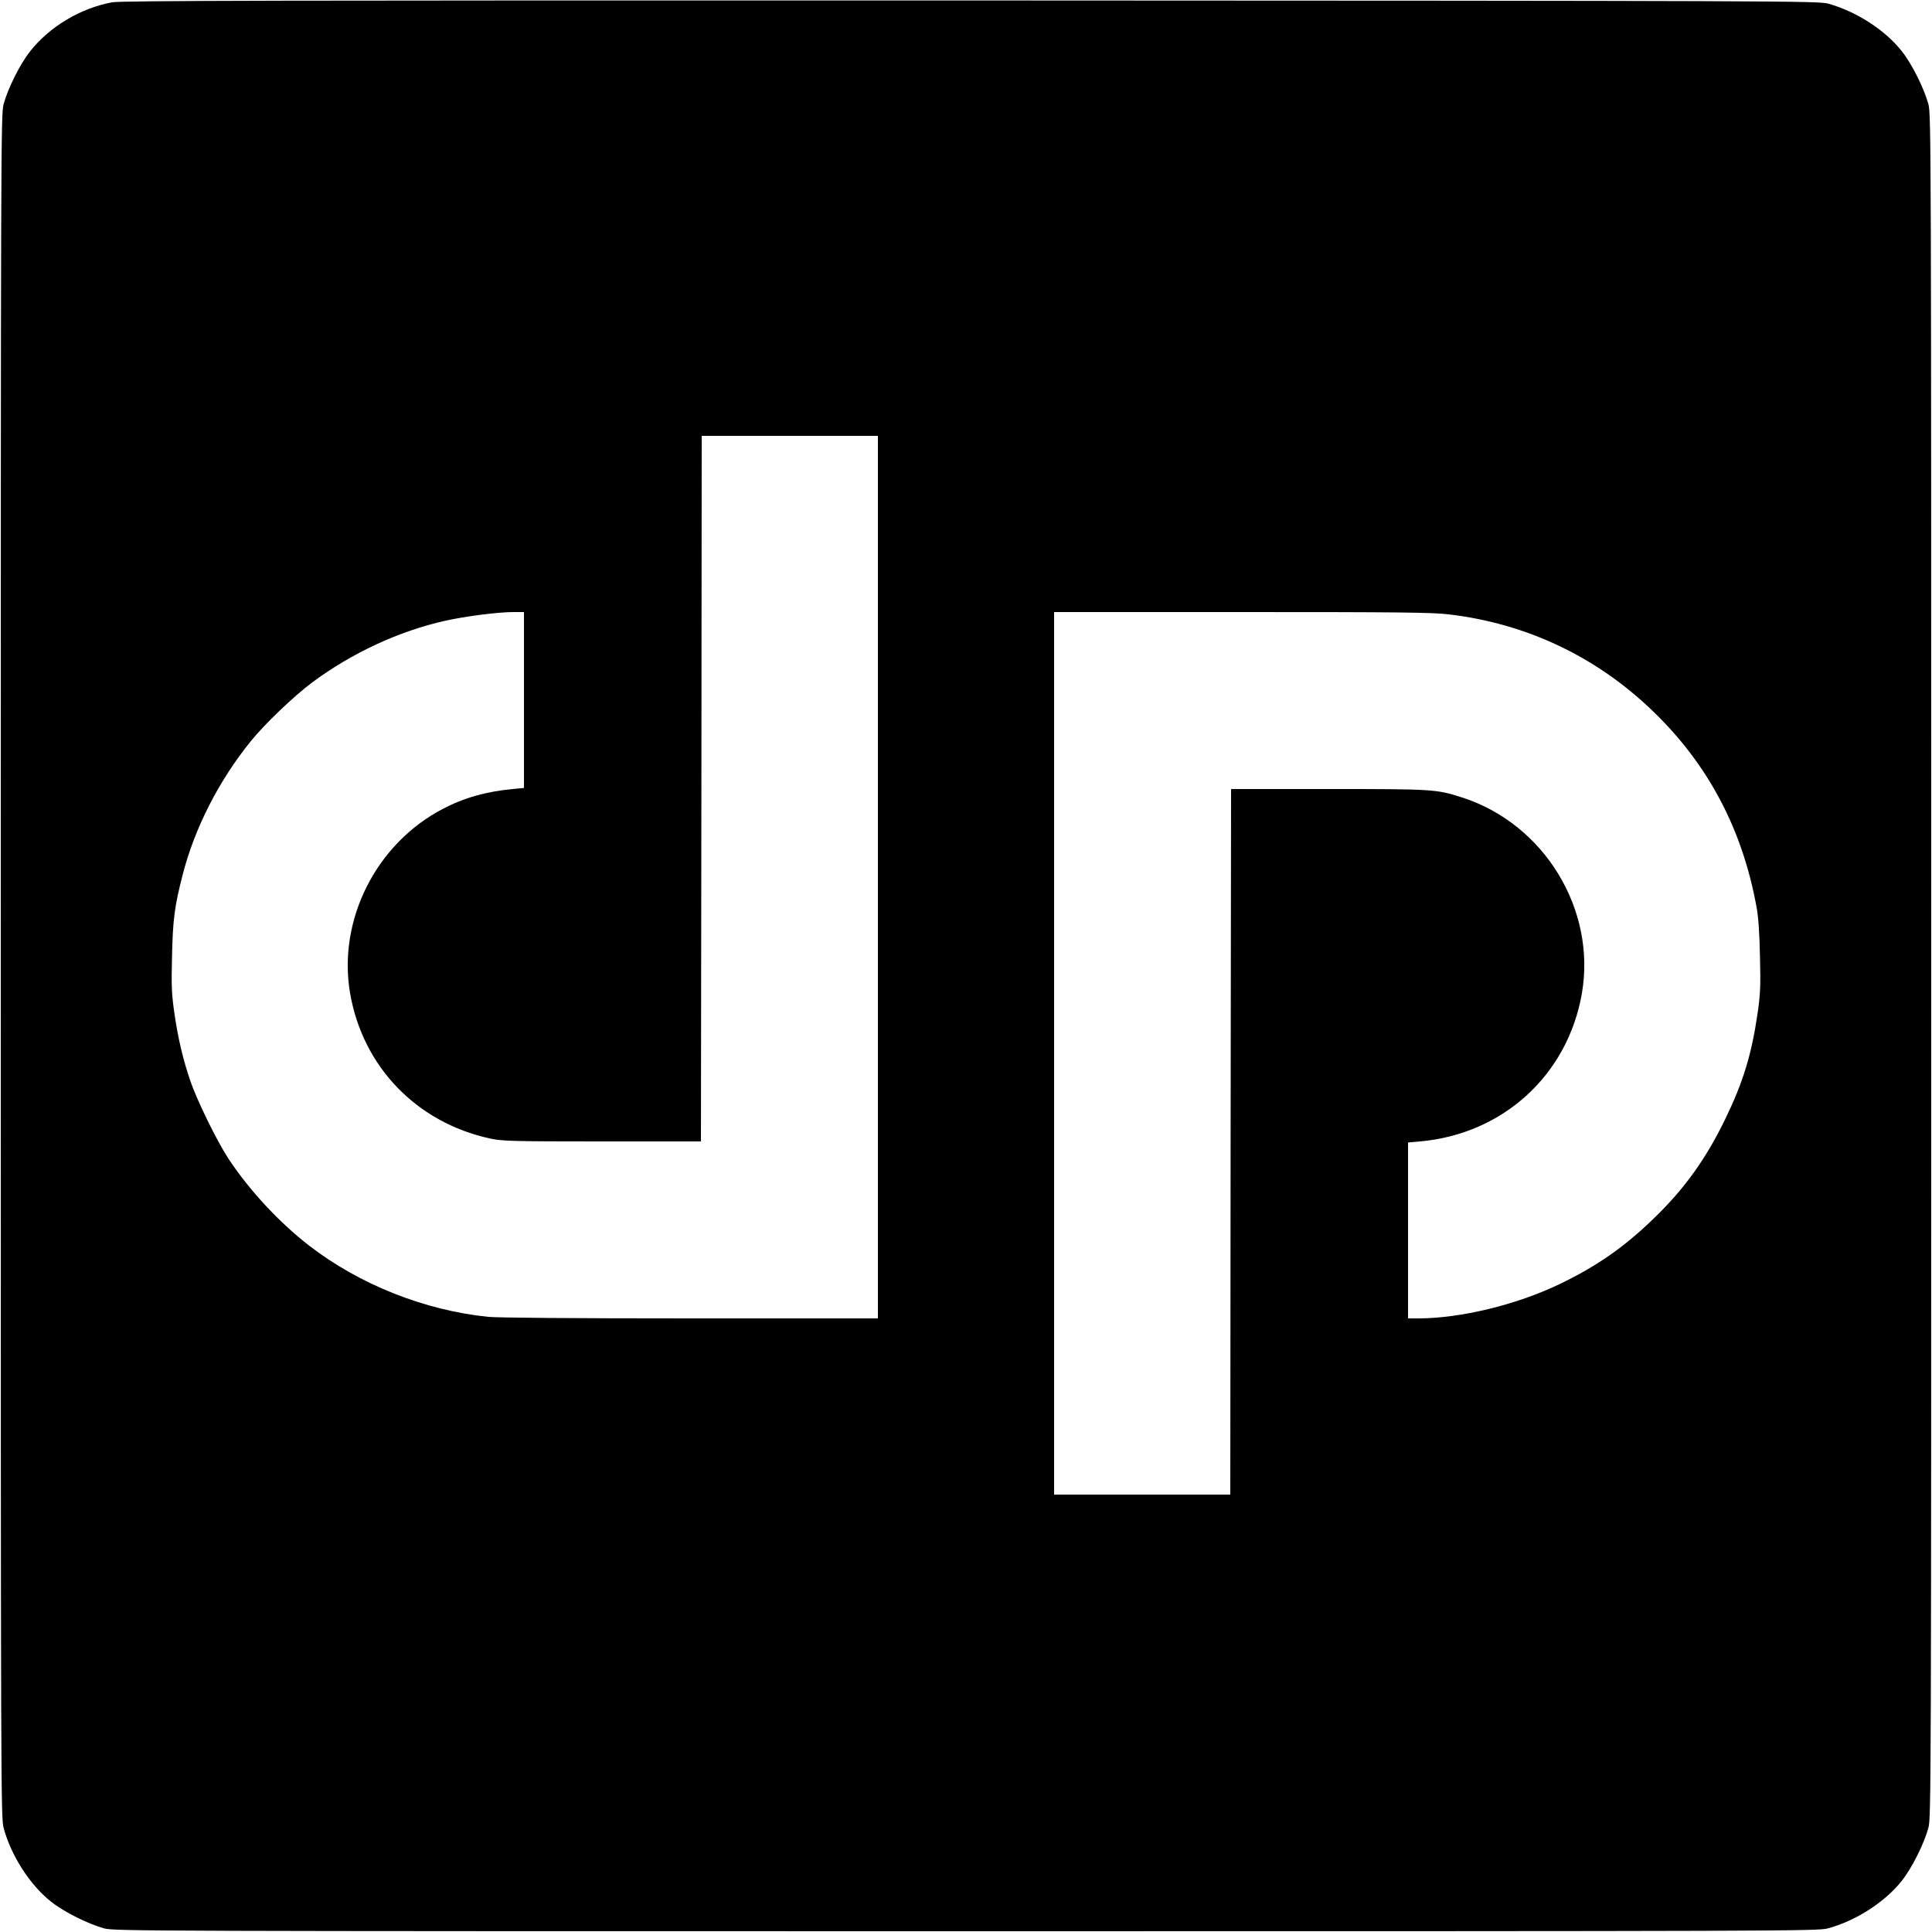
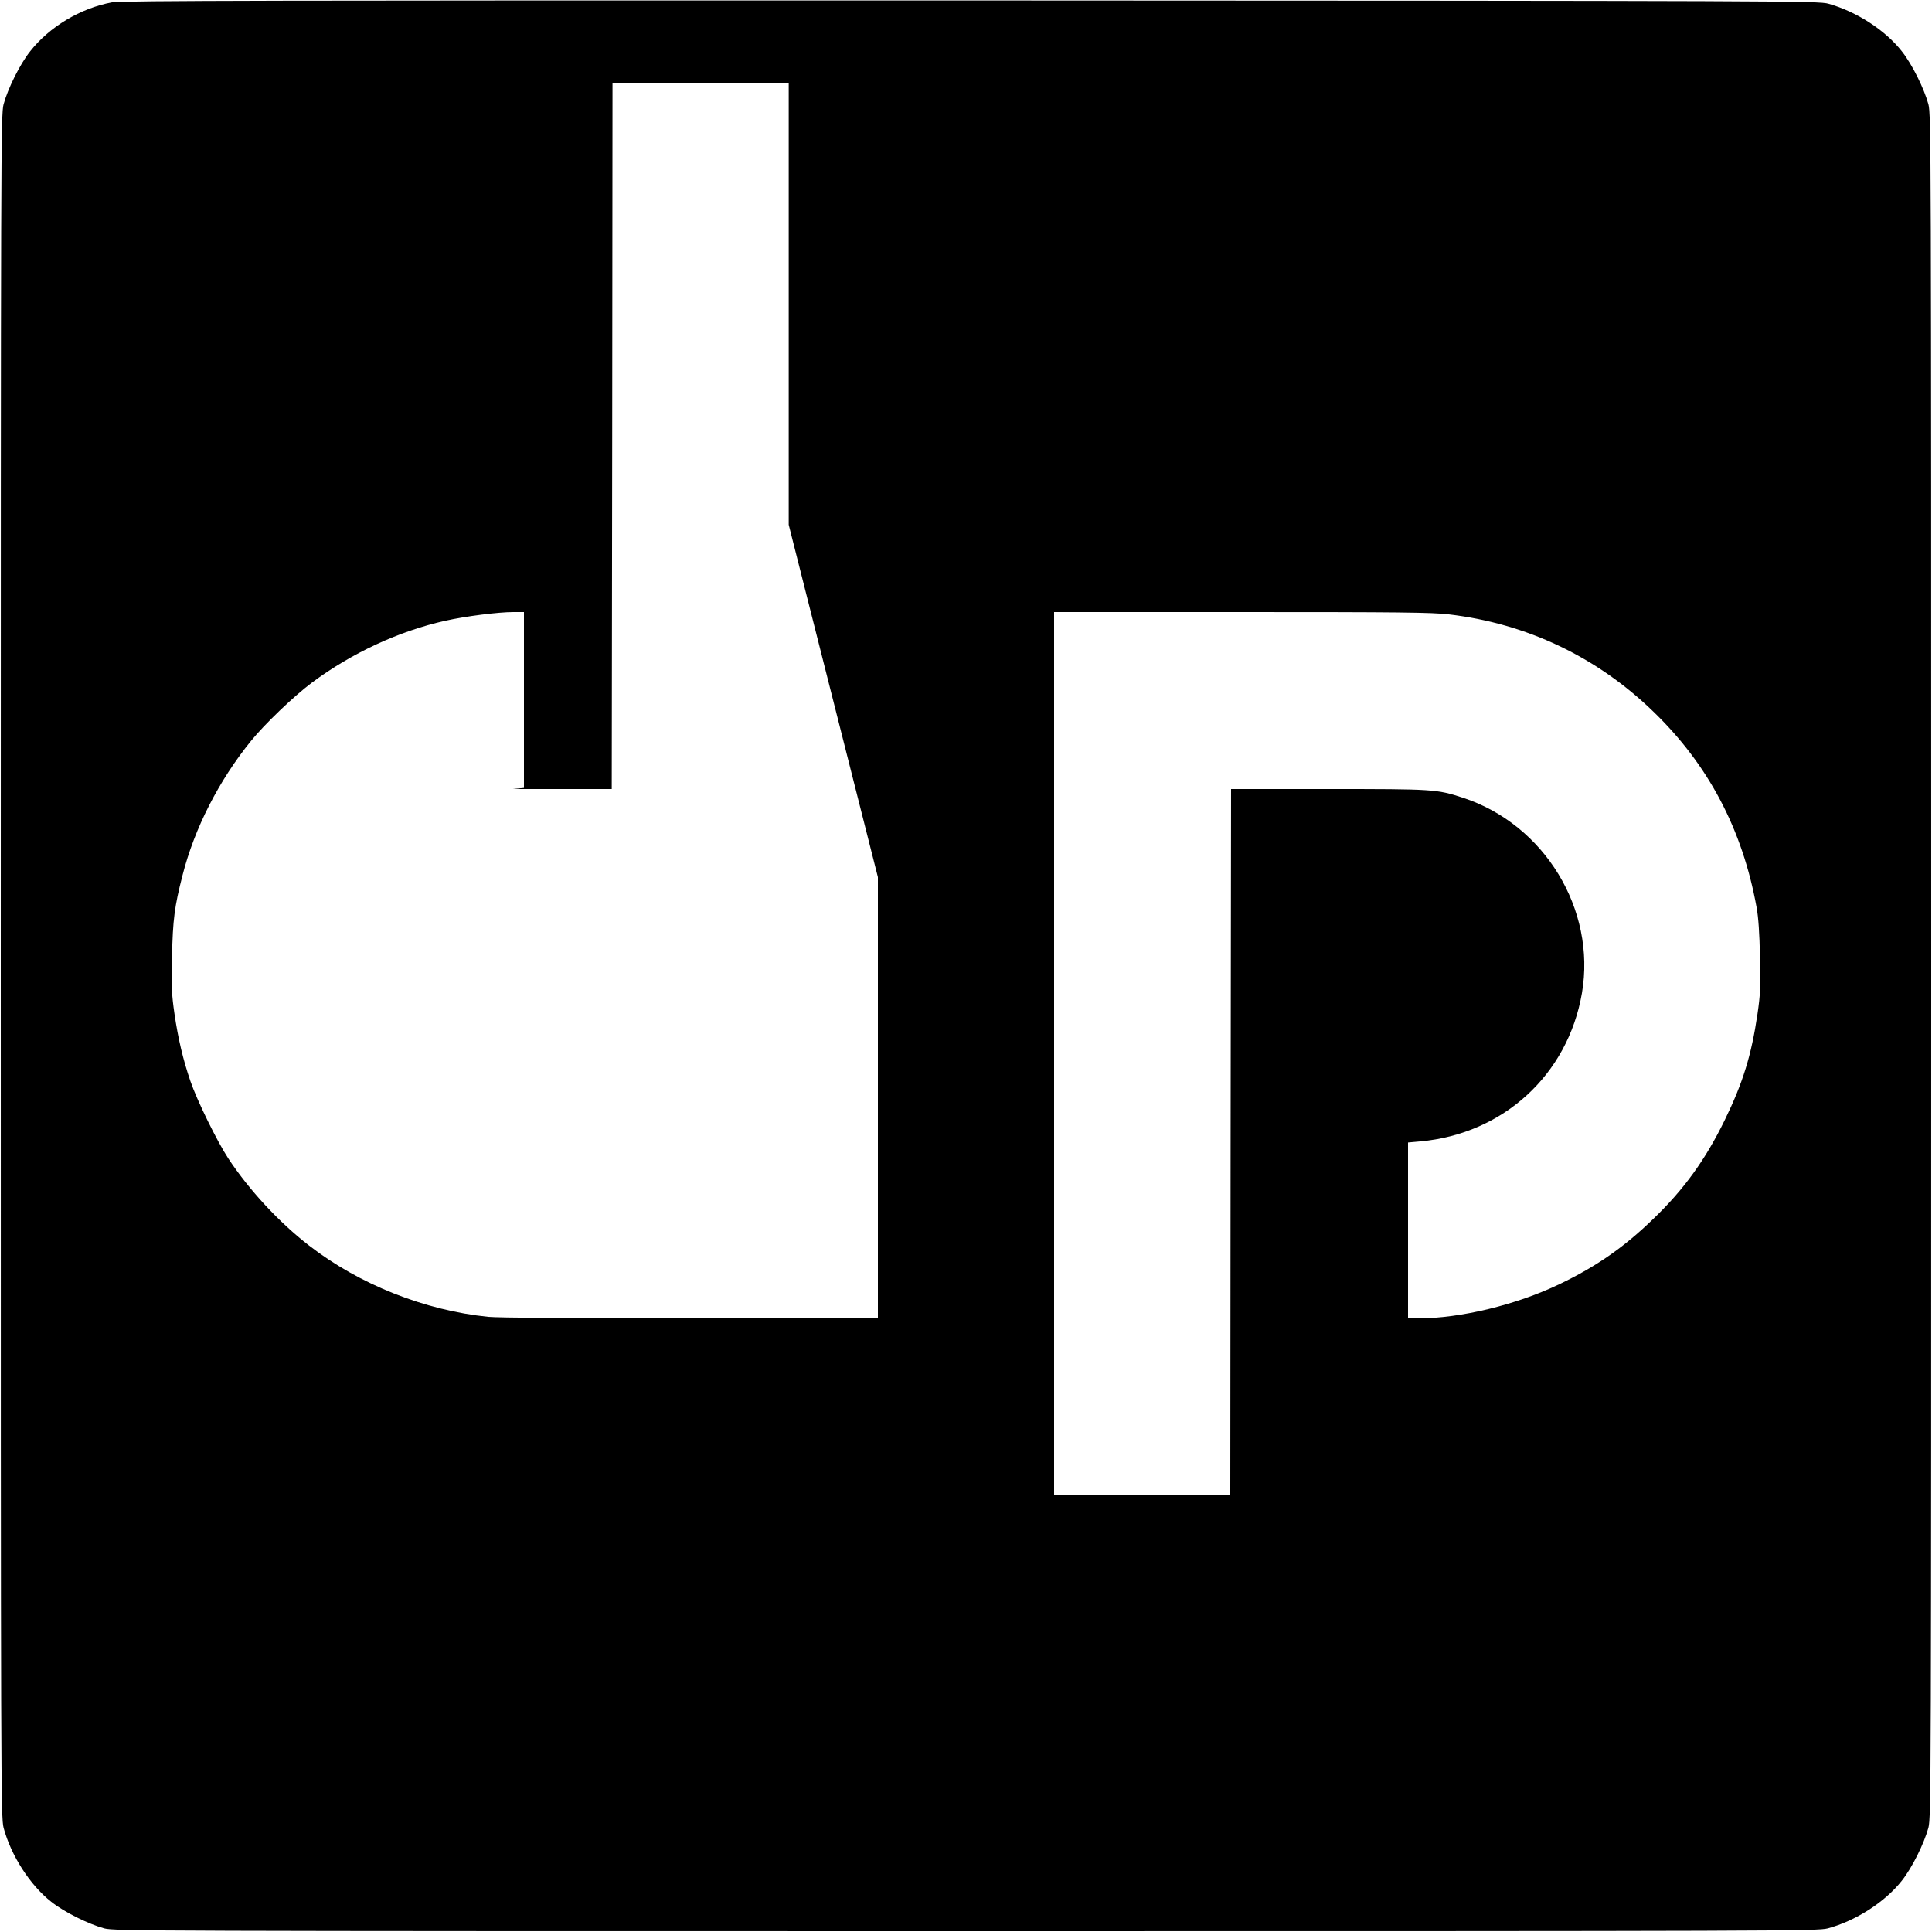
<svg xmlns="http://www.w3.org/2000/svg" version="1.0" width="1250pt" height="1250pt" viewBox="0 0 1250 1250" preserveAspectRatio="xMidYMid meet">
  <g transform="translate(0,1250) scale(0.1,-0.1)" fill="#000000" stroke="none">
-     <path d="M725 12485 c-205 -38 -405 -158 -530 -317 -66 -83 -144 -240 -172 -343 -17 -68 -18 -253 -18 -5575 0 -5322 1 -5507 18 -5575 48 -180 171 -372 309 -480 83 -66 240 -144 343 -172 68 -17 253 -18 5575 -18 5322 0 5507 1 5575 18 180 48 372 171 480 309 66 83 144 240 172 343 17 68 18 253 18 5575 0 5322 -1 5507 -18 5575 -28 103 -106 260 -172 343 -106 136 -293 257 -475 308 -63 18 -245 19 -5550 21 -4477 1 -5498 -1 -5555 -12z m4955 -5660 l0 -2855 -1209 0 c-767 0 -1247 4 -1312 10 -412 42 -833 209 -1159 461 -194 150 -388 359 -523 564 -73 111 -204 379 -245 500 -48 140 -80 277 -103 435 -18 124 -21 175 -16 370 5 239 16 325 68 527 77 303 234 611 442 868 89 110 277 290 396 379 257 191 562 333 863 400 130 29 341 56 440 56 l68 0 0 -569 0 -569 -72 -7 c-172 -16 -317 -57 -452 -128 -433 -225 -682 -720 -601 -1193 82 -475 429 -836 905 -940 78 -17 138 -19 725 -19 l640 0 3 2283 2 2282 570 0 570 0 0 -2855z m3694 1700 c503 -59 958 -275 1322 -628 357 -344 578 -764 669 -1267 12 -63 19 -171 22 -320 5 -195 2 -246 -16 -370 -39 -266 -94 -445 -211 -685 -125 -257 -265 -451 -463 -641 -191 -185 -366 -306 -604 -421 -280 -135 -643 -223 -919 -223 l-64 0 0 569 0 569 78 7 c538 48 956 431 1047 959 93 542 -243 1093 -771 1265 -170 55 -186 56 -869 56 l-630 0 -3 -2282 -2 -2283 -570 0 -570 0 0 2855 0 2855 1213 0 c1018 0 1233 -2 1341 -15z" />
+     <path d="M725 12485 c-205 -38 -405 -158 -530 -317 -66 -83 -144 -240 -172 -343 -17 -68 -18 -253 -18 -5575 0 -5322 1 -5507 18 -5575 48 -180 171 -372 309 -480 83 -66 240 -144 343 -172 68 -17 253 -18 5575 -18 5322 0 5507 1 5575 18 180 48 372 171 480 309 66 83 144 240 172 343 17 68 18 253 18 5575 0 5322 -1 5507 -18 5575 -28 103 -106 260 -172 343 -106 136 -293 257 -475 308 -63 18 -245 19 -5550 21 -4477 1 -5498 -1 -5555 -12z m4955 -5660 l0 -2855 -1209 0 c-767 0 -1247 4 -1312 10 -412 42 -833 209 -1159 461 -194 150 -388 359 -523 564 -73 111 -204 379 -245 500 -48 140 -80 277 -103 435 -18 124 -21 175 -16 370 5 239 16 325 68 527 77 303 234 611 442 868 89 110 277 290 396 379 257 191 562 333 863 400 130 29 341 56 440 56 l68 0 0 -569 0 -569 -72 -7 l640 0 3 2283 2 2282 570 0 570 0 0 -2855z m3694 1700 c503 -59 958 -275 1322 -628 357 -344 578 -764 669 -1267 12 -63 19 -171 22 -320 5 -195 2 -246 -16 -370 -39 -266 -94 -445 -211 -685 -125 -257 -265 -451 -463 -641 -191 -185 -366 -306 -604 -421 -280 -135 -643 -223 -919 -223 l-64 0 0 569 0 569 78 7 c538 48 956 431 1047 959 93 542 -243 1093 -771 1265 -170 55 -186 56 -869 56 l-630 0 -3 -2282 -2 -2283 -570 0 -570 0 0 2855 0 2855 1213 0 c1018 0 1233 -2 1341 -15z" />
  </g>
</svg>